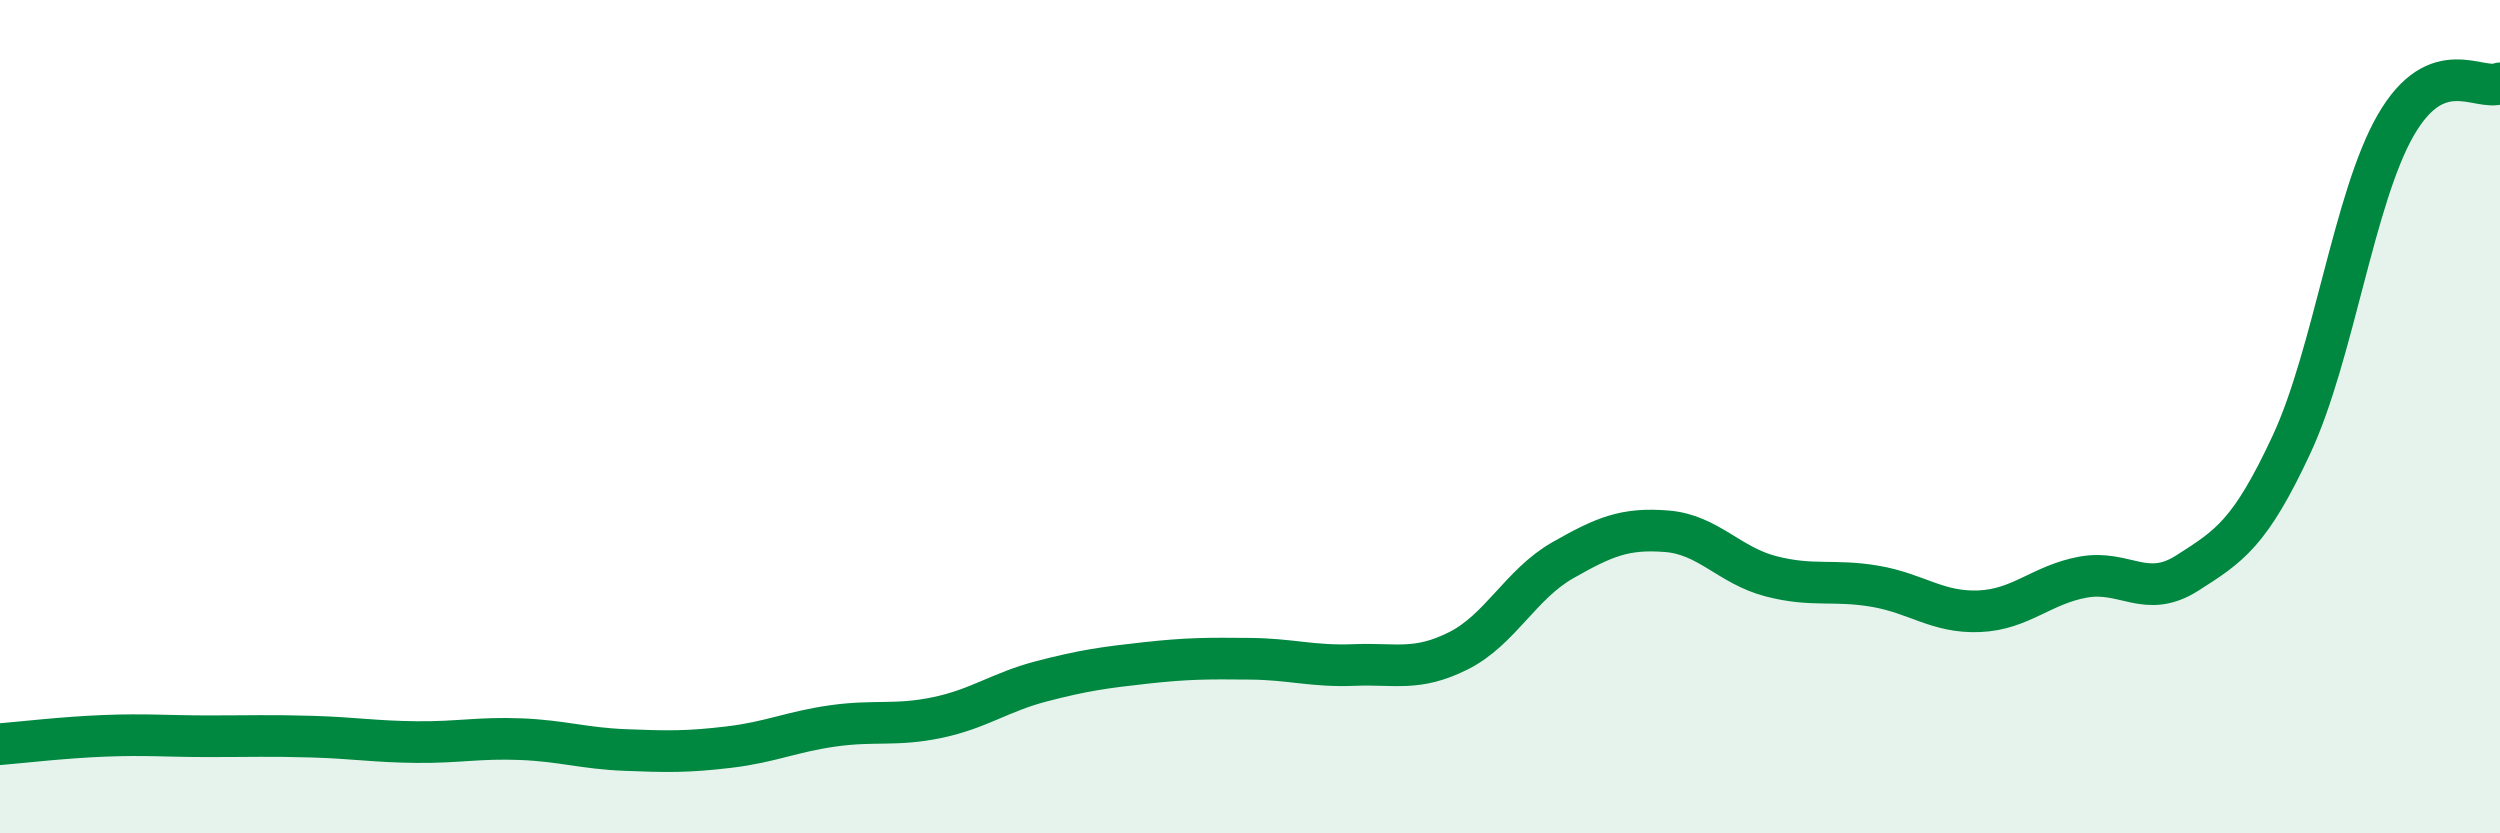
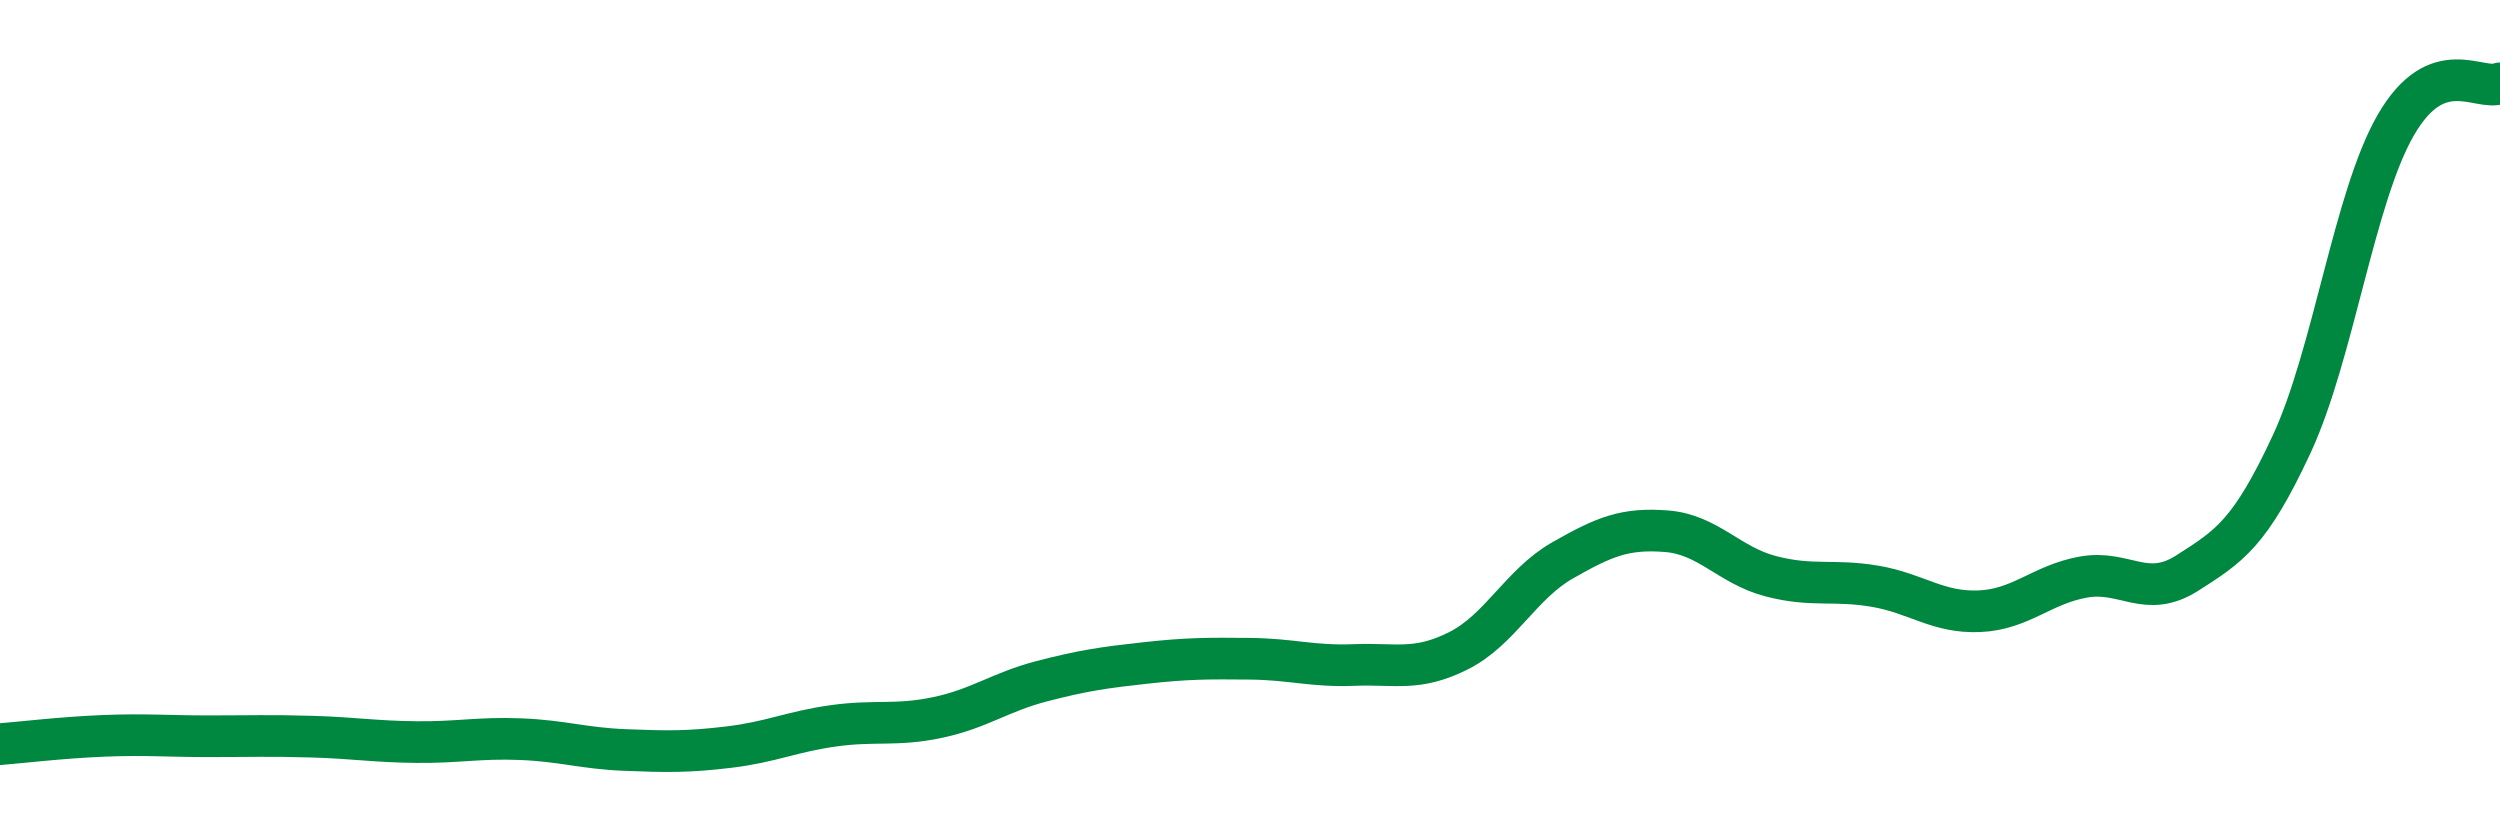
<svg xmlns="http://www.w3.org/2000/svg" width="60" height="20" viewBox="0 0 60 20">
-   <path d="M 0,17.86 C 0.5,17.82 1.5,17.7 2.5,17.66 C 3.5,17.62 4,17.67 5,17.67 C 6,17.67 6.5,17.65 7.5,17.68 C 8.5,17.71 9,17.8 10,17.81 C 11,17.82 11.5,17.7 12.5,17.74 C 13.5,17.78 14,17.96 15,18 C 16,18.04 16.5,18.05 17.5,17.93 C 18.5,17.81 19,17.56 20,17.42 C 21,17.28 21.5,17.43 22.5,17.22 C 23.5,17.01 24,16.61 25,16.35 C 26,16.09 26.5,16.02 27.5,15.91 C 28.5,15.8 29,15.8 30,15.81 C 31,15.82 31.5,16 32.5,15.96 C 33.5,15.92 34,16.12 35,15.62 C 36,15.12 36.5,14.02 37.5,13.45 C 38.5,12.88 39,12.67 40,12.75 C 41,12.83 41.5,13.57 42.5,13.83 C 43.5,14.09 44,13.9 45,14.07 C 46,14.24 46.5,14.71 47.5,14.67 C 48.5,14.63 49,14.03 50,13.85 C 51,13.67 51.5,14.39 52.5,13.75 C 53.5,13.11 54,12.81 55,10.66 C 56,8.51 56.5,4.73 57.5,3 C 58.5,1.27 59.5,2.2 60,2L60 20L0 20Z" fill="#008740" opacity="0.1" stroke-linecap="round" stroke-linejoin="round" />
  <path d="M 0,17.86 C 0.5,17.82 1.5,17.7 2.5,17.66 C 3.5,17.62 4,17.67 5,17.67 C 6,17.67 6.5,17.65 7.5,17.68 C 8.5,17.71 9,17.8 10,17.81 C 11,17.82 11.5,17.7 12.5,17.74 C 13.5,17.78 14,17.96 15,18 C 16,18.04 16.5,18.05 17.5,17.93 C 18.5,17.81 19,17.56 20,17.42 C 21,17.28 21.5,17.43 22.5,17.22 C 23.5,17.01 24,16.61 25,16.35 C 26,16.09 26.5,16.02 27.5,15.91 C 28.5,15.8 29,15.8 30,15.81 C 31,15.82 31.5,16 32.5,15.96 C 33.5,15.92 34,16.12 35,15.62 C 36,15.12 36.5,14.02 37.5,13.45 C 38.5,12.88 39,12.67 40,12.75 C 41,12.83 41.5,13.57 42.5,13.83 C 43.5,14.09 44,13.9 45,14.07 C 46,14.24 46.5,14.71 47.5,14.67 C 48.5,14.63 49,14.03 50,13.85 C 51,13.67 51.5,14.39 52.5,13.75 C 53.5,13.11 54,12.81 55,10.66 C 56,8.51 56.5,4.73 57.5,3 C 58.5,1.27 59.5,2.2 60,2" stroke="#008740" stroke-width="1" fill="none" stroke-linecap="round" stroke-linejoin="round" />
</svg>